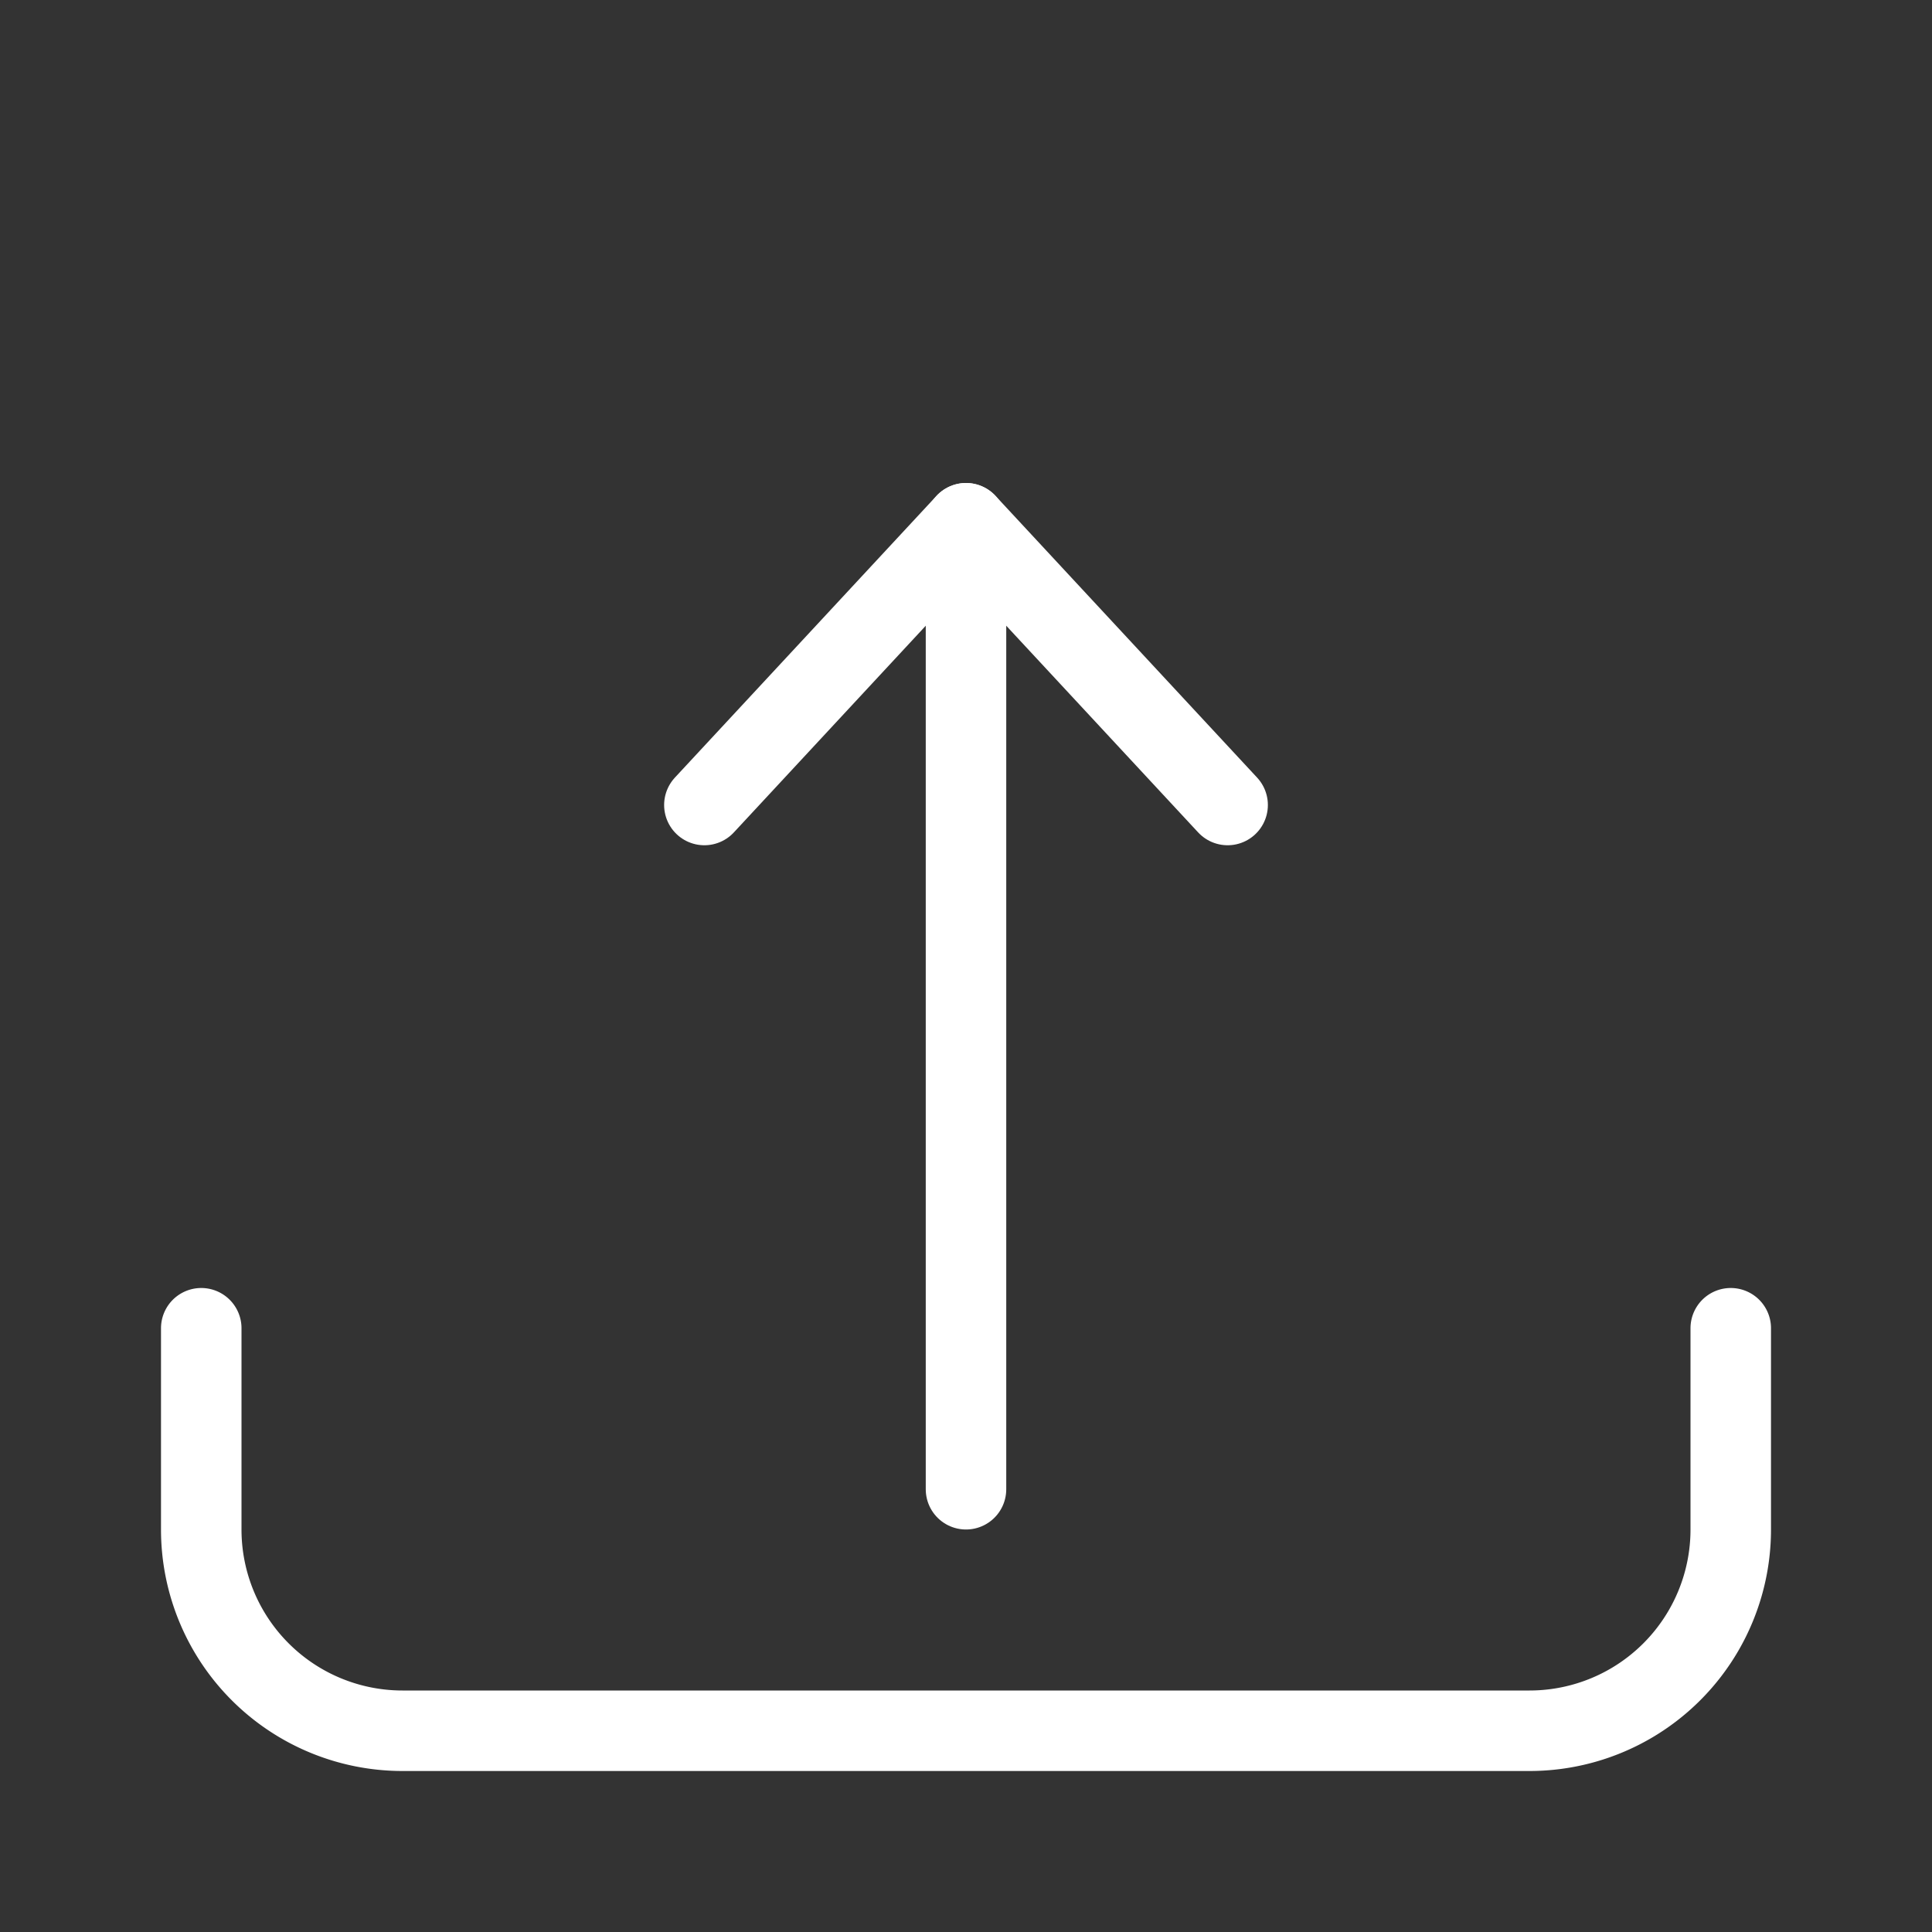
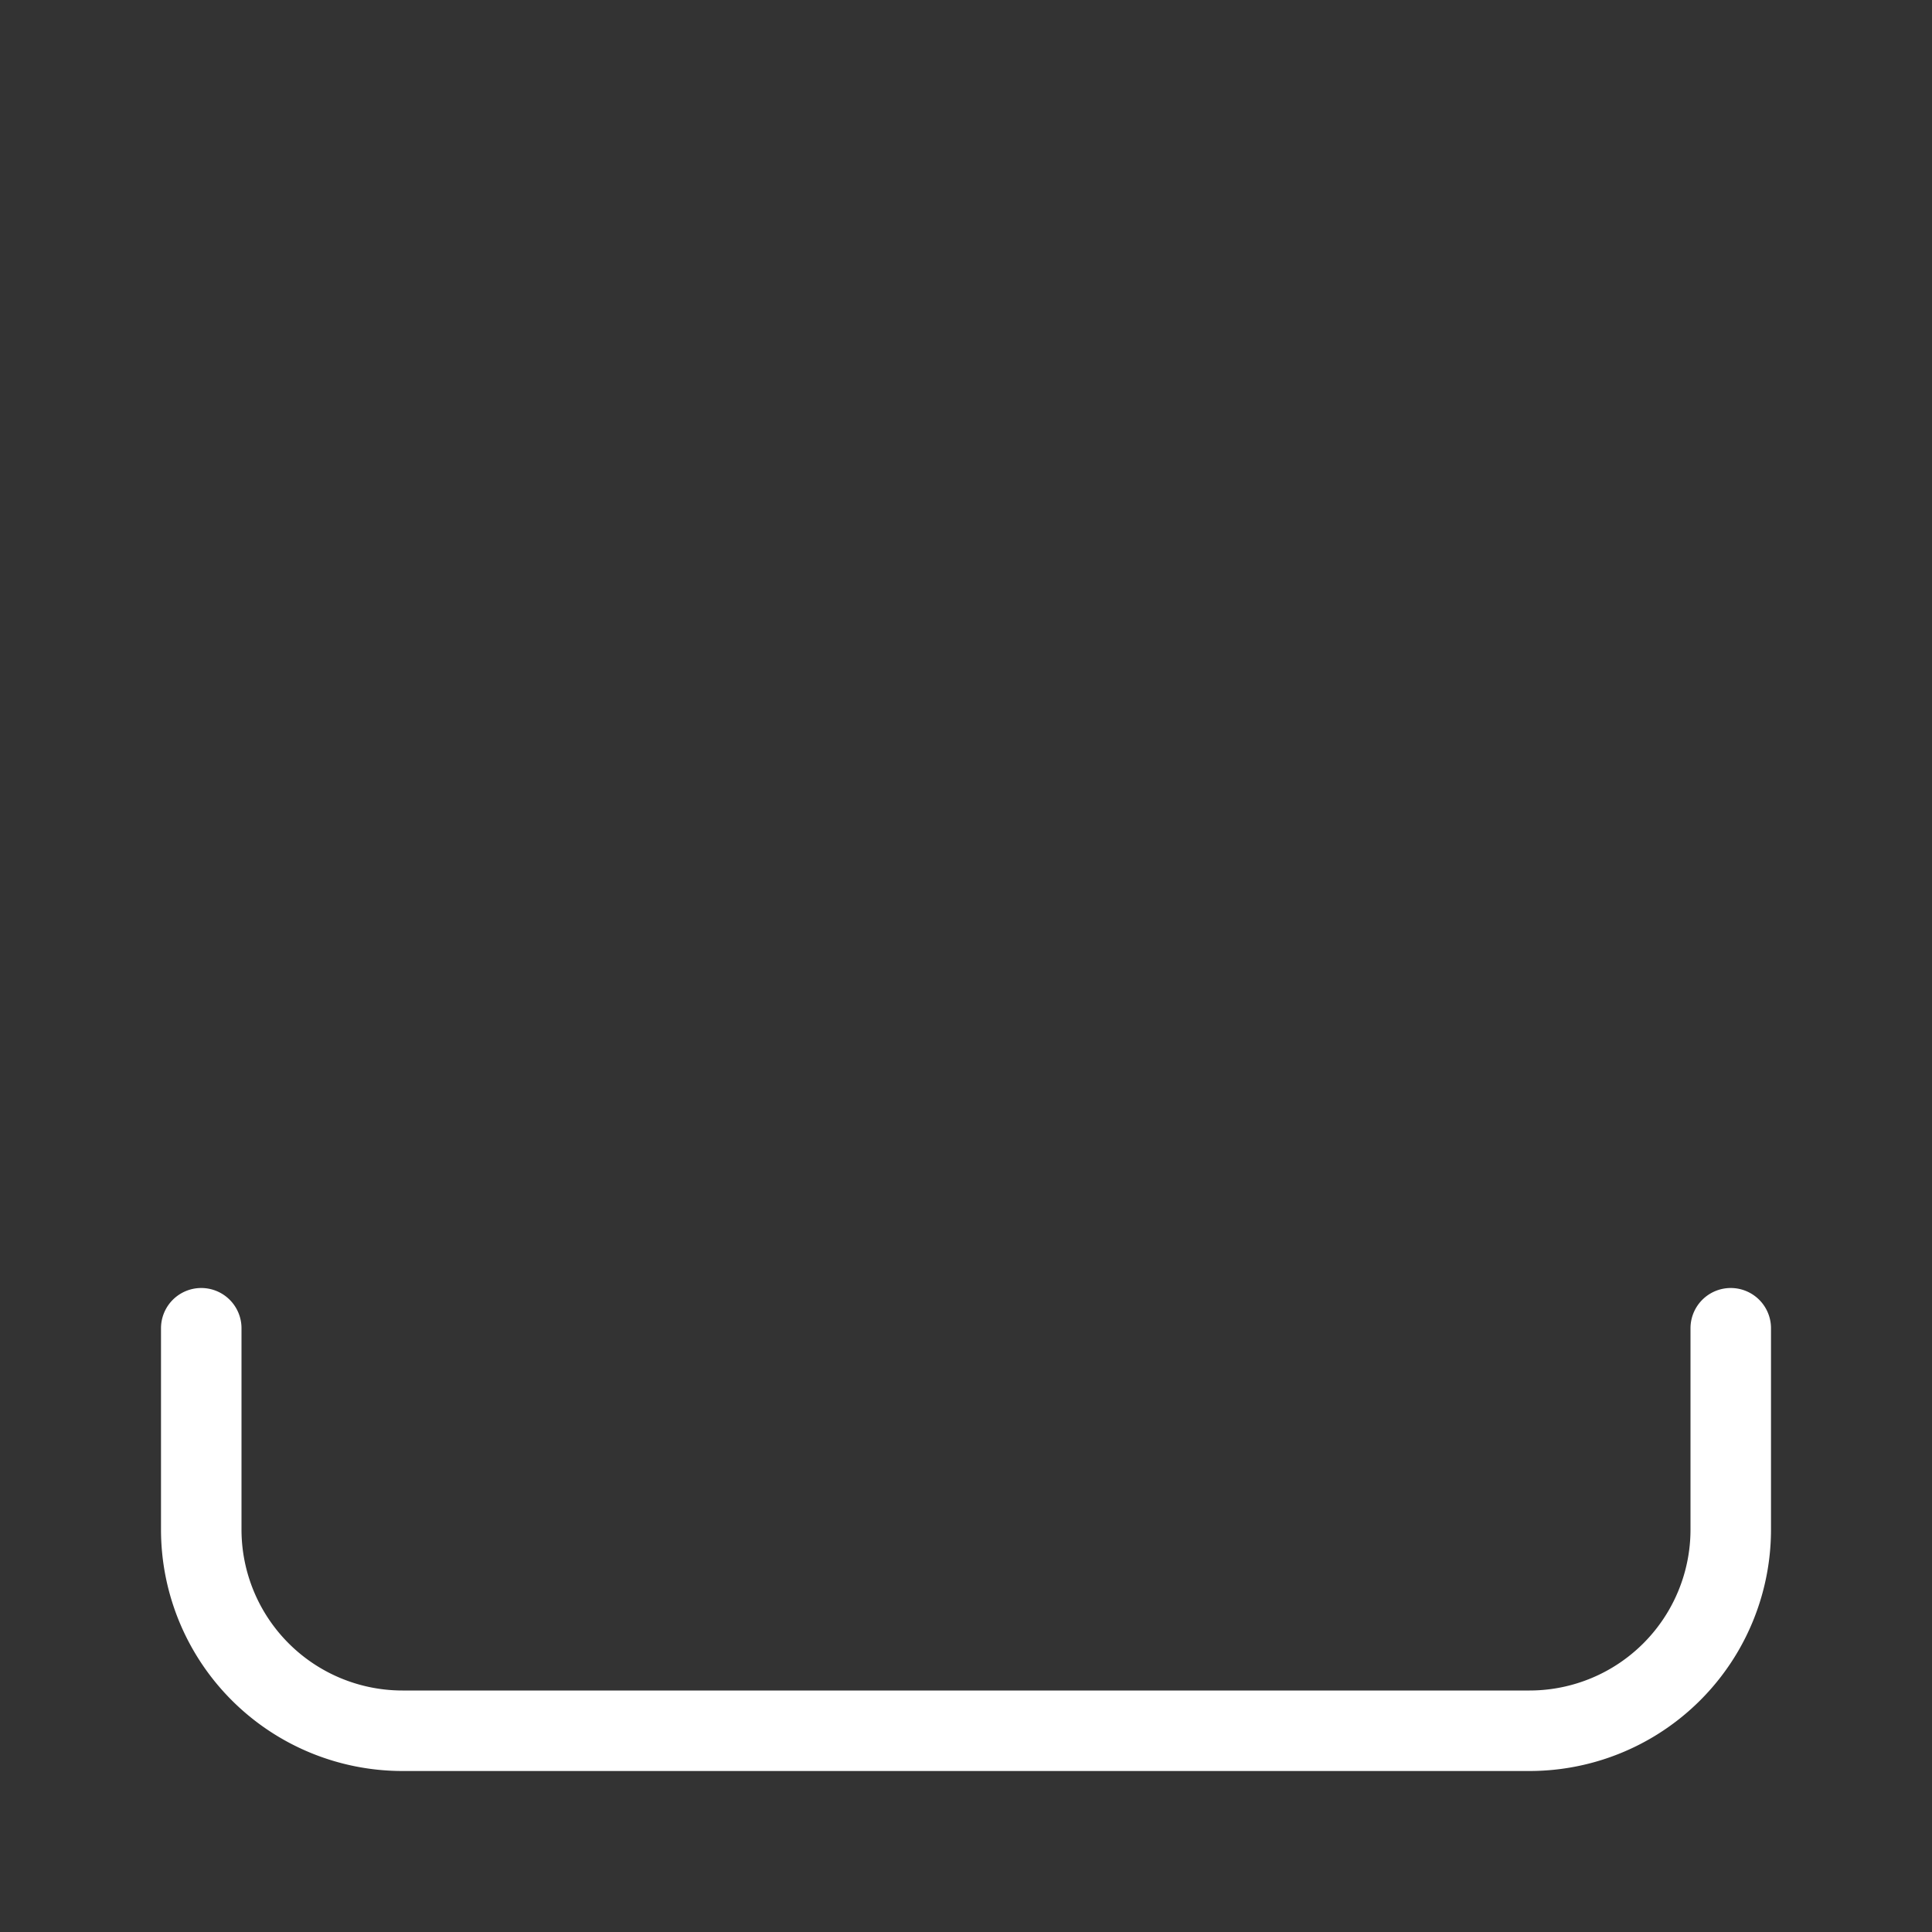
<svg xmlns="http://www.w3.org/2000/svg" id="6ab3c5c6-76c6-43a2-a827-c2552913ff3f" data-name="ICON" width="192" height="192" viewBox="0 0 192 192">
  <rect x="0" y="0" width="192" height="192" fill="#333333" stroke="none" />
  <title>upload</title>
  <g id="118234c5-5db7-42f9-ba5b-031dc5a4bf0f" data-name="Upload">
-     <rect width="192" height="192" fill="none" />
    <g id="f09060fa-d247-4468-ba0a-90486d2c47dd" data-name="Download">
      <path d="M172,132v20a20,20,0,0,1-20,20H40a20,20,0,0,1-20-20V132" fill="none" stroke="#FFF" stroke-linecap="round" stroke-linejoin="round" stroke-width="8" />
    </g>
    <g id="e3e23168-9778-4769-8f22-8605c34d7d2a" data-name="Cloud_download">
-       <line x1="96" y1="148" x2="96" y2="52" fill="none" stroke="#FFF" stroke-linecap="round" stroke-linejoin="round" stroke-width="8" />
-       <polyline points="122 80 96 52 70 80" fill="none" stroke="#FFF" stroke-linecap="round" stroke-linejoin="round" stroke-width="8" />
-     </g>
+       </g>
  </g>
</svg>